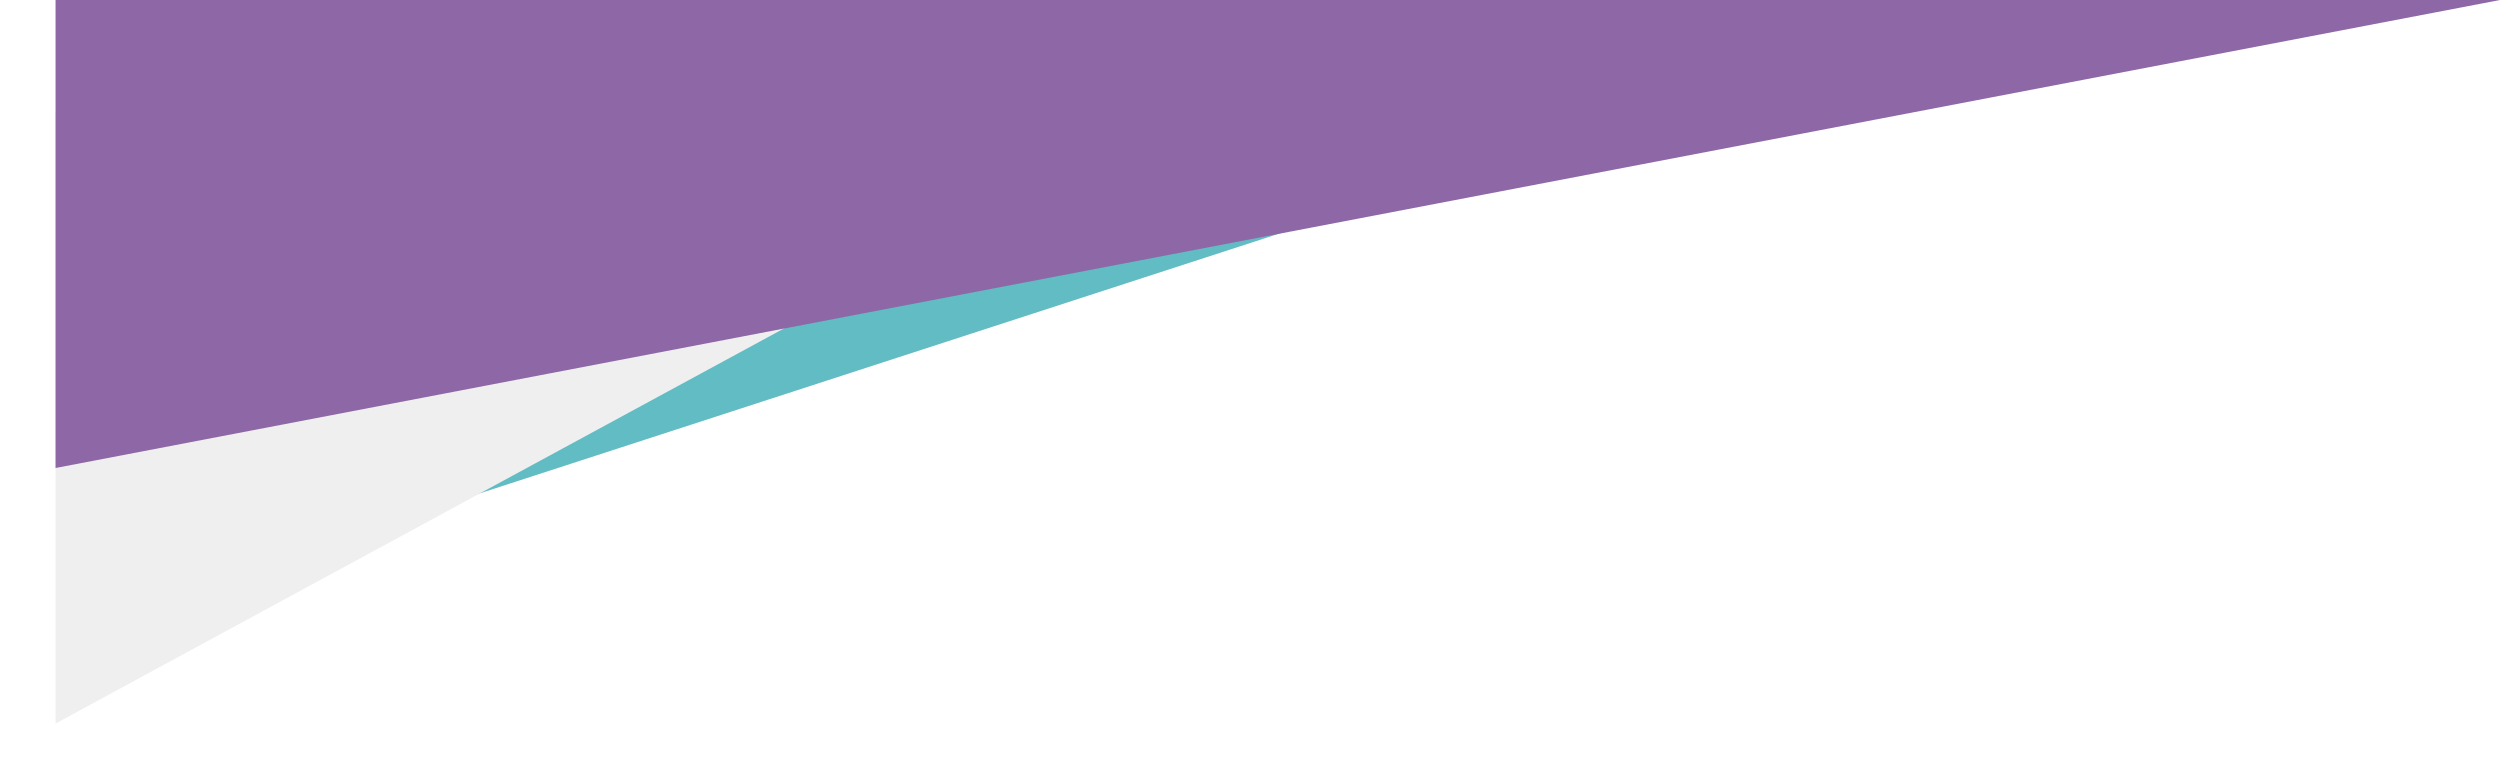
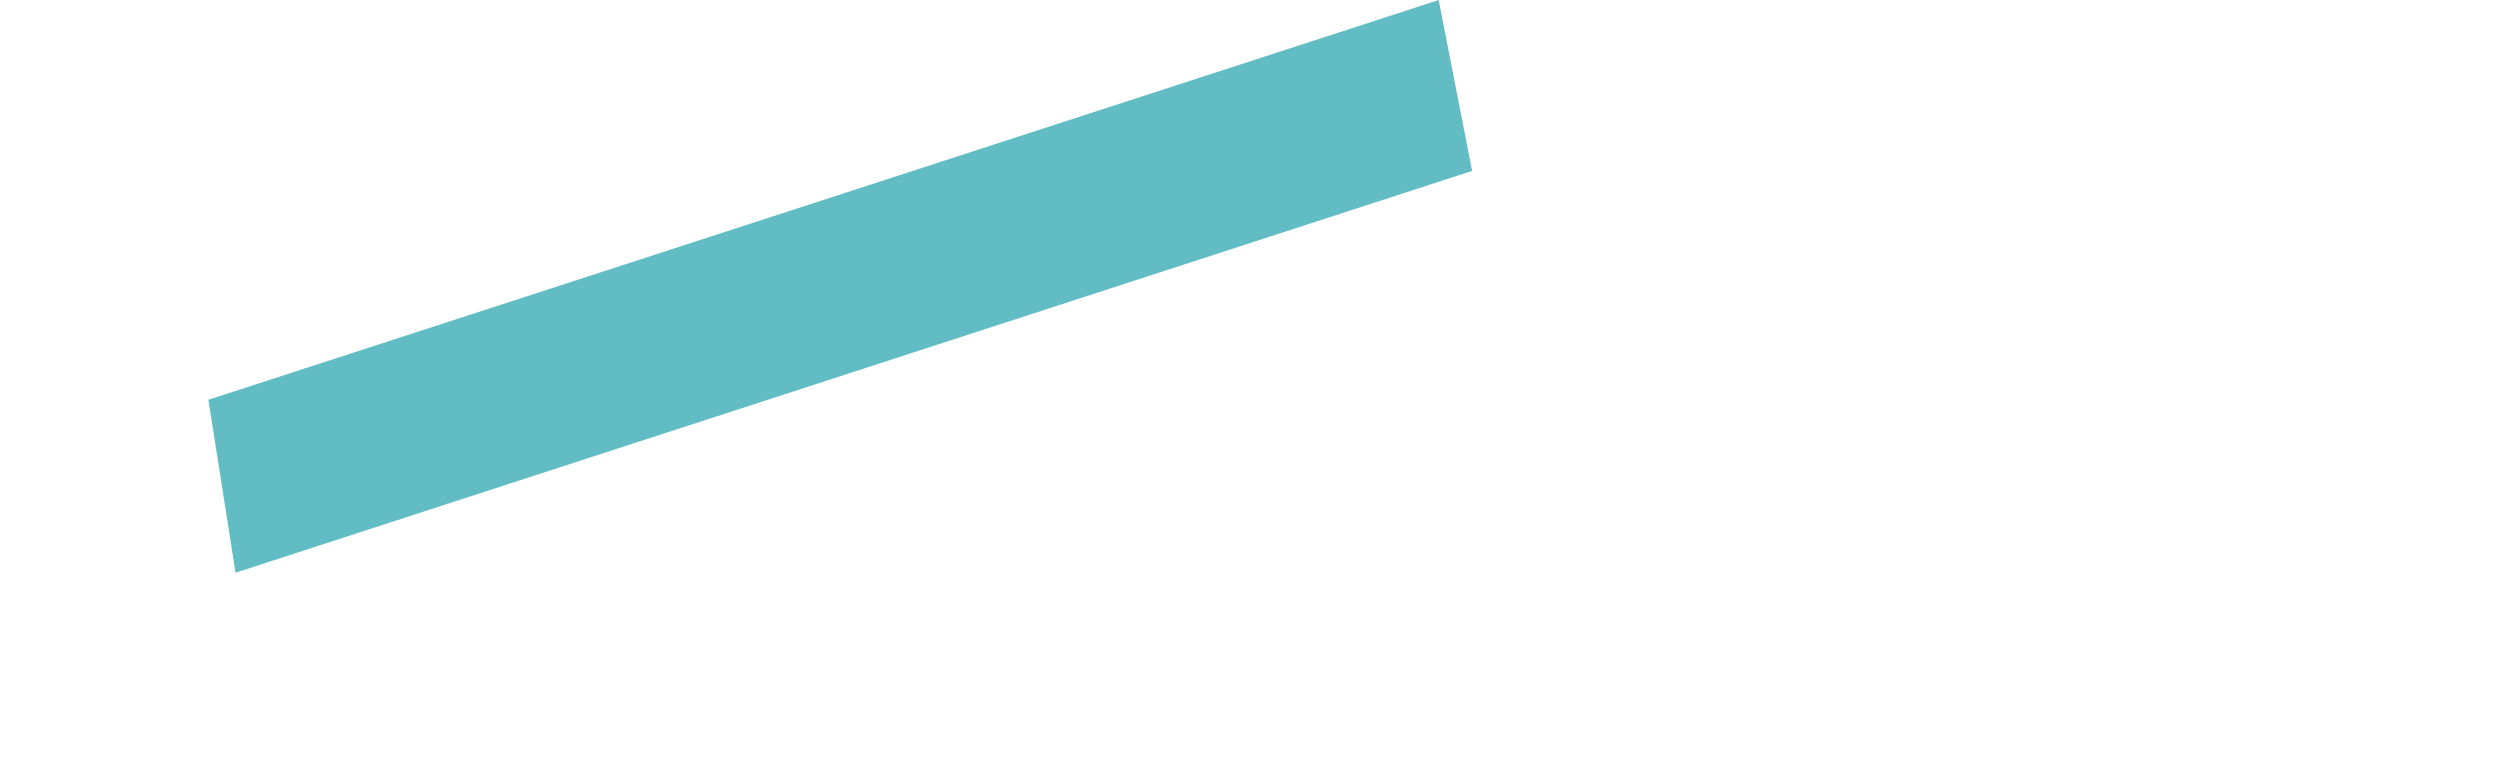
<svg xmlns="http://www.w3.org/2000/svg" width="674.994" height="210.358" viewBox="0 0 674.994 210.358">
  <defs>
    <filter id="パス_3" x="0" y="15.358" width="334.202" height="195" filterUnits="userSpaceOnUse">
      <feOffset dy="5" input="SourceAlpha" />
      <feGaussianBlur stdDeviation="5" result="blur" />
      <feFlood flood-opacity="0.161" />
      <feComposite operator="in" in2="blur" />
      <feComposite in="SourceGraphic" />
    </filter>
  </defs>
  <g id="グループ_834" data-name="グループ 834" transform="translate(-6488.843 381)">
    <g id="グループ_833" data-name="グループ 833">
      <path id="パス_1" data-name="パス 1" d="M3.99,0H353.282L347.61,46.673H-3.467Z" transform="matrix(0.951, -0.309, 0.309, 0.951, 6541.313, -271.83)" fill="#62bcc3" />
      <g transform="matrix(1, 0, 0, 1, 6488.84, -381)" filter="url(#パス_3)">
-         <path id="パス_3-2" data-name="パス 3" d="M10,7V172L314.2,7Z" transform="translate(5 18.36)" fill="#efefef" />
-       </g>
-       <path id="パス_9" data-name="パス 9" d="M10,7V133.358L669.994,7Z" transform="translate(6493.843 -388)" fill="#8e67a6" />
+         </g>
    </g>
  </g>
</svg>